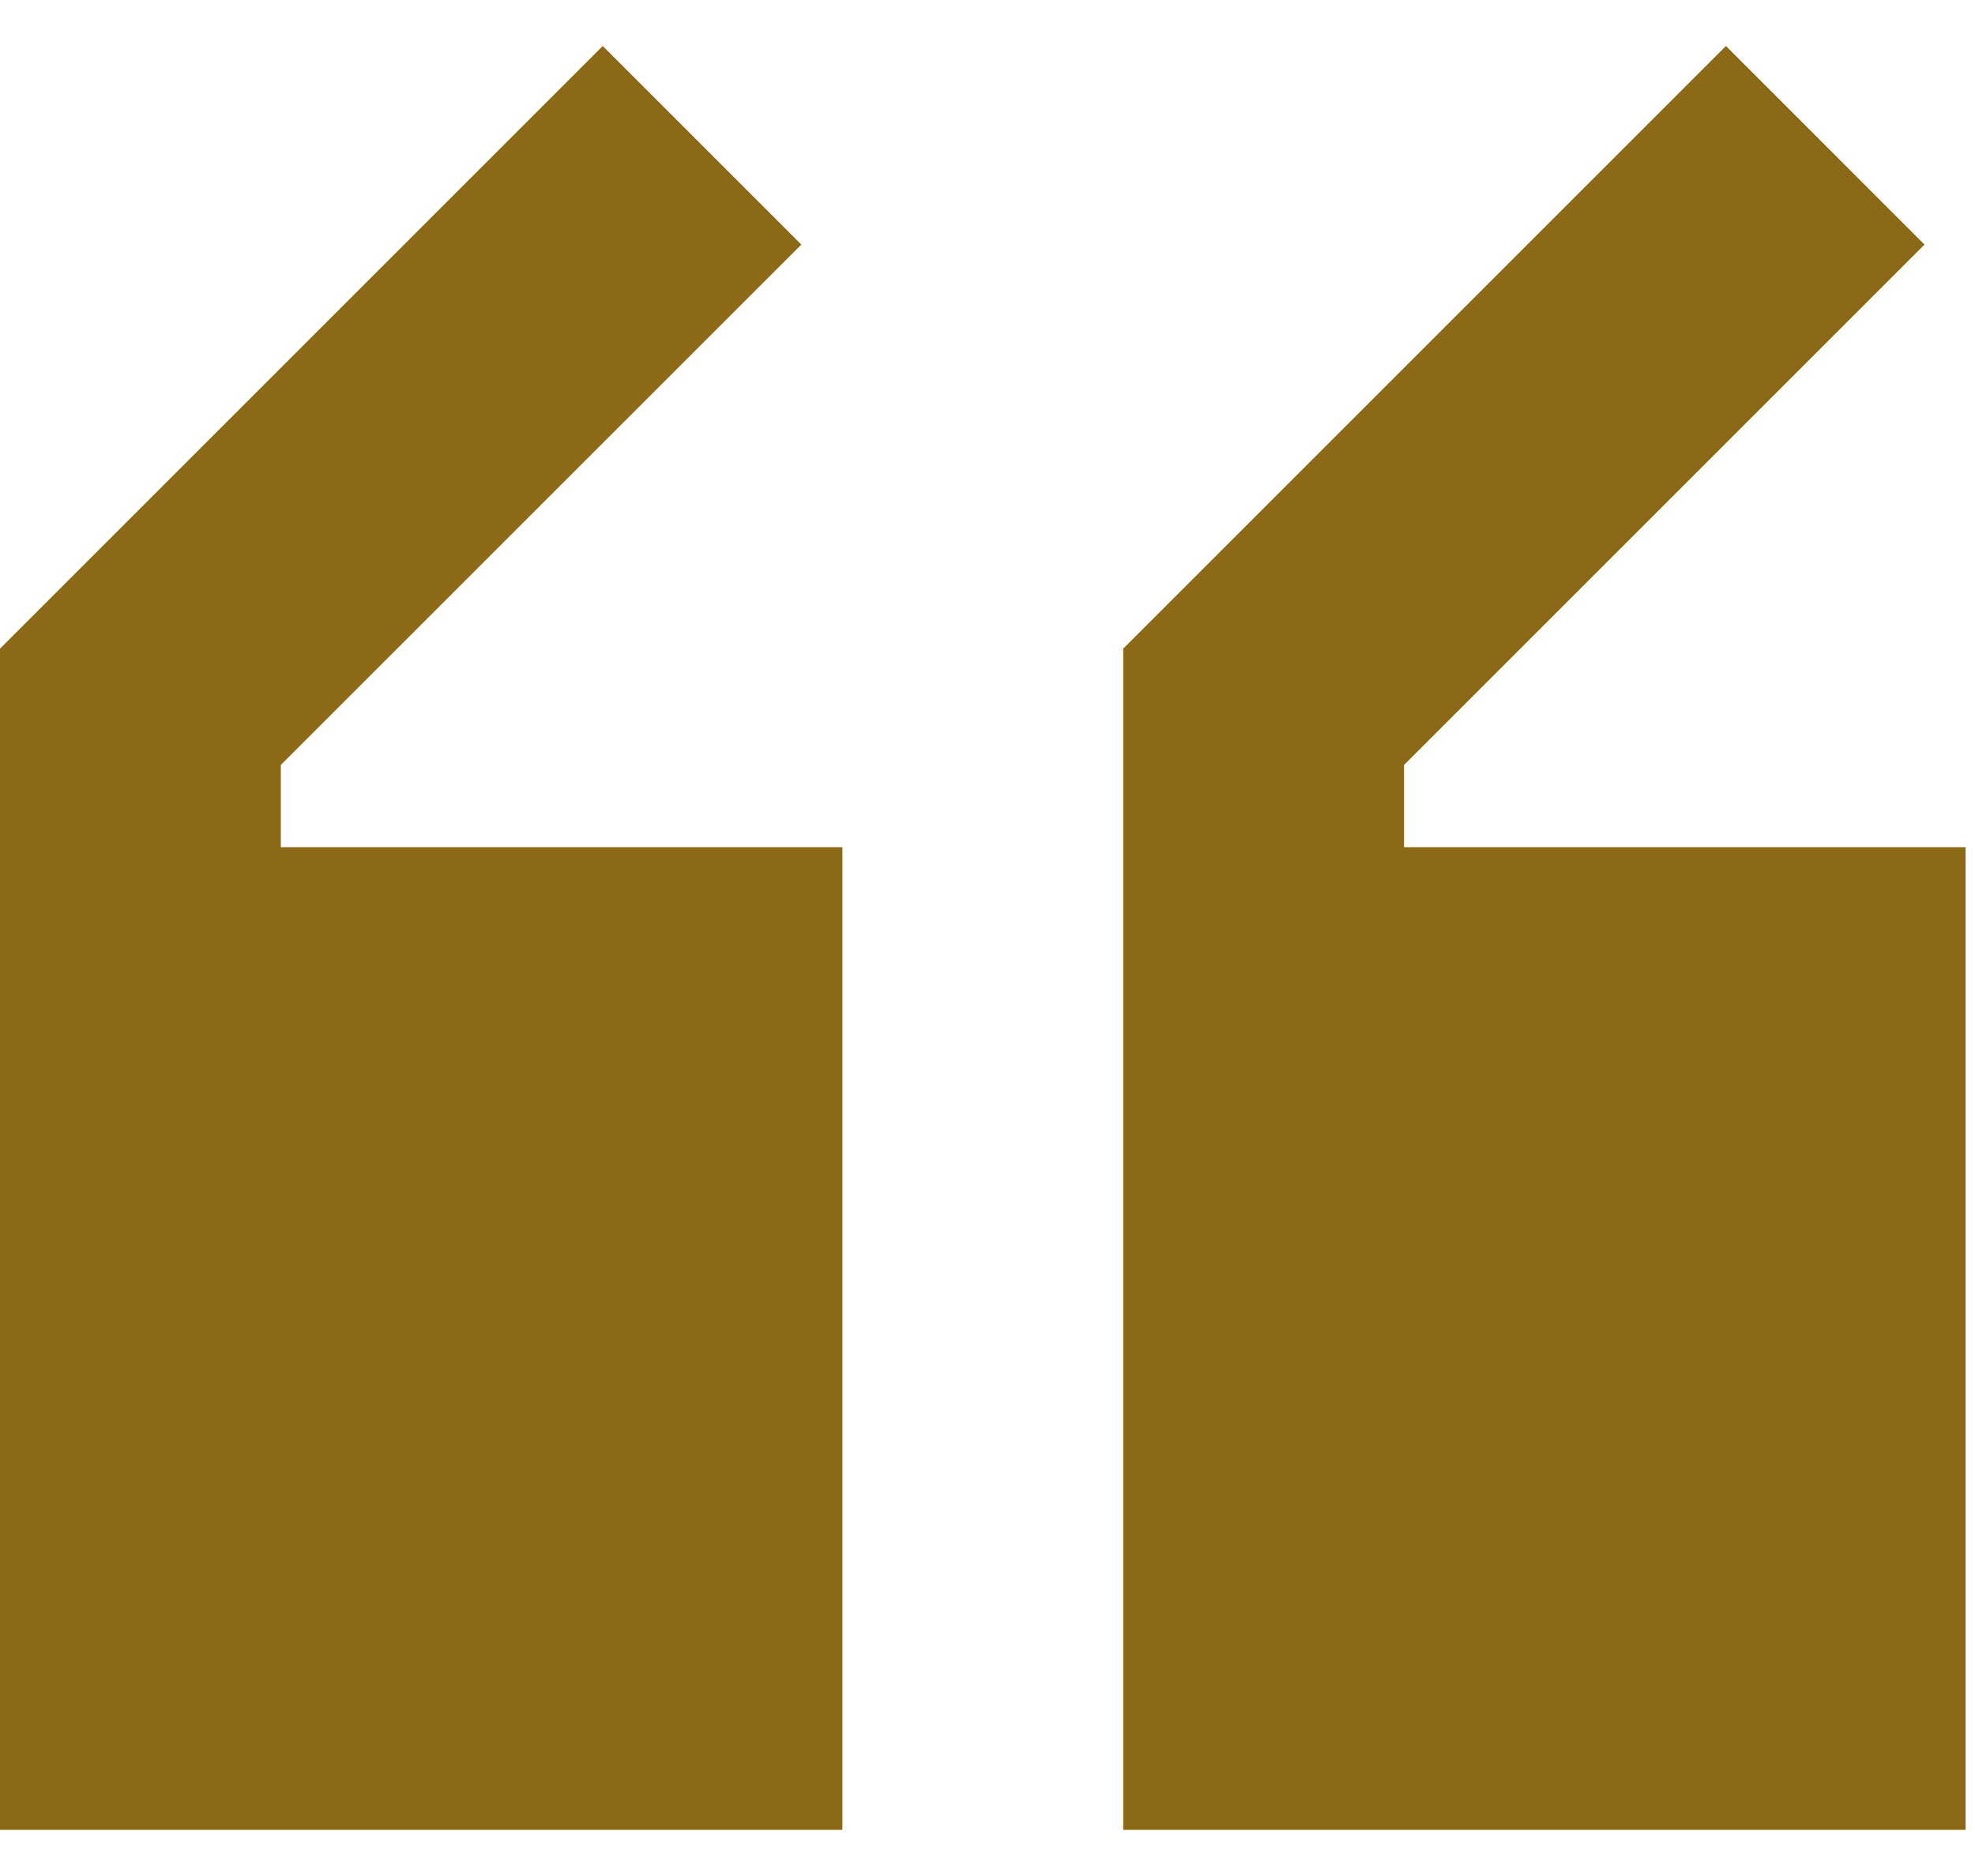
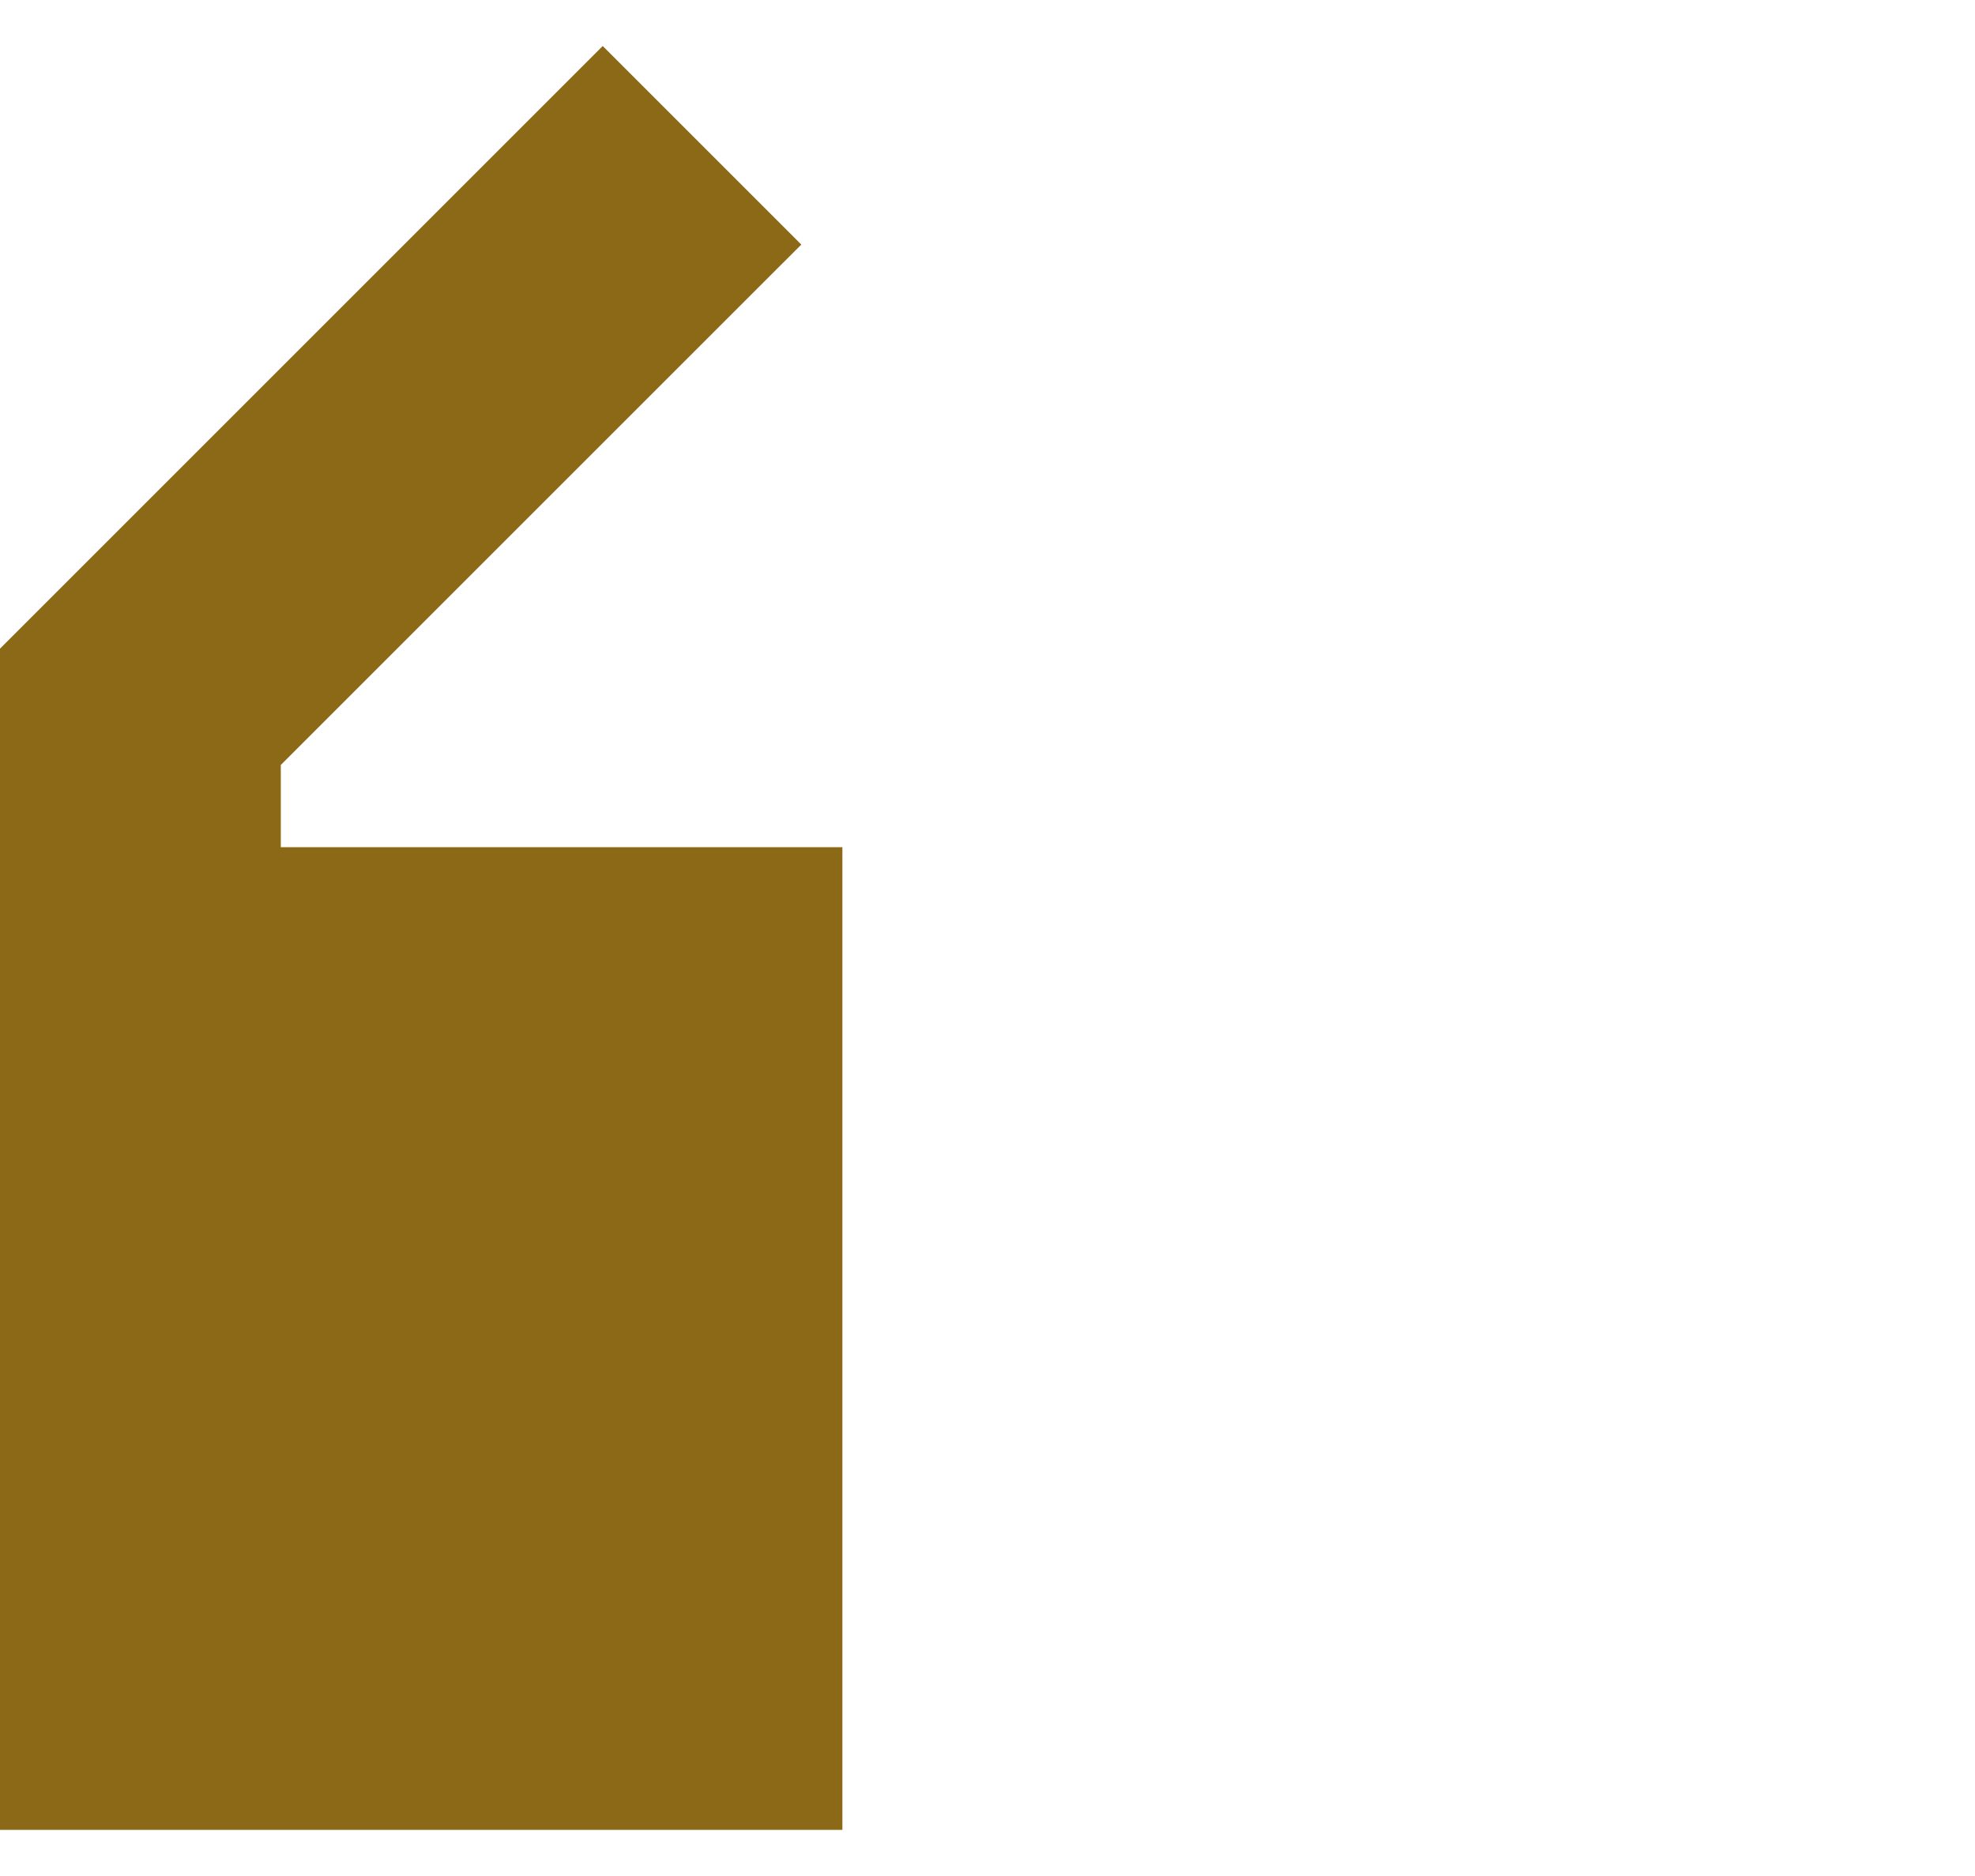
<svg xmlns="http://www.w3.org/2000/svg" width="40" height="38" viewBox="0 0 40 38" fill="none">
-   <path d="M22.749 13.139L34.956 0.932L38.977 4.954L28.436 15.495V17.161H39.81V37.066H22.749V13.139Z" fill="#8C6917" />
  <path d="M17.061 17.161H5.687V15.495L16.229 4.954L12.207 0.932L-1.90735e-05 13.139V37.066H17.061V17.161Z" fill="#8C6917" />
</svg>